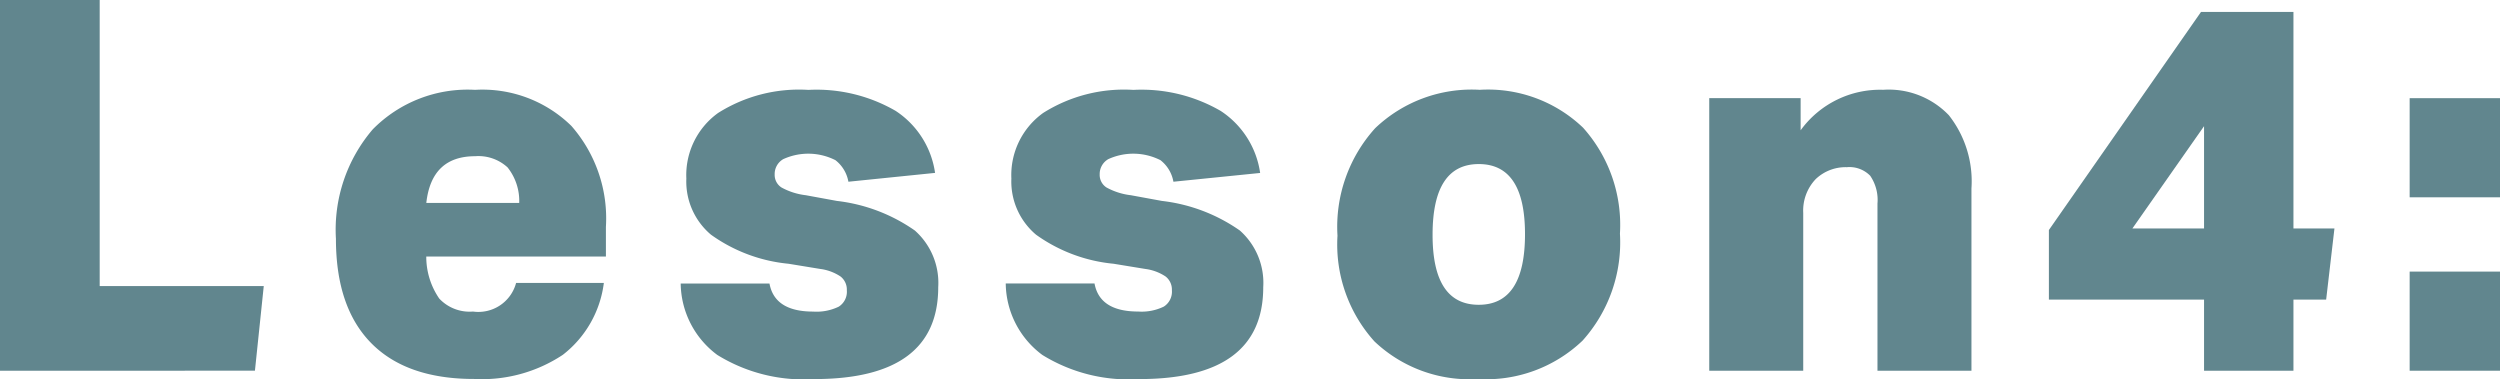
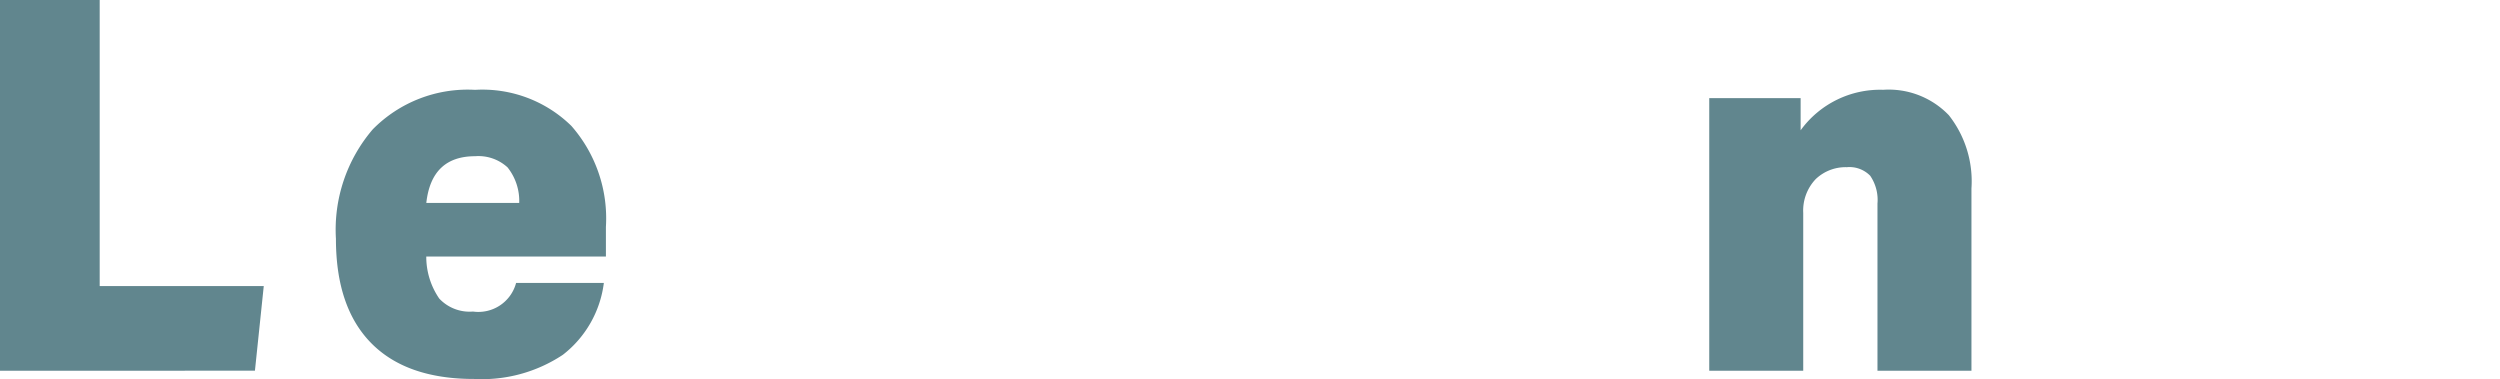
<svg xmlns="http://www.w3.org/2000/svg" viewBox="0 0 158.893 24.09">
  <defs>
    <style>.a{fill:#61868e;}</style>
  </defs>
  <path class="a" d="M2.178,28.281V4.719H8.514V22.9H18.942l-.561,5.379Z" transform="translate(-2.178 -4.719)" />
  <path class="a" d="M40.557,22.7a6.859,6.859,0,0,1-2.607,4.57,9.3,9.3,0,0,1-5.643,1.535q-4.29,0-6.534-2.277T23.529,19.9a9.8,9.8,0,0,1,2.343-6.963,8.465,8.465,0,0,1,6.5-2.508,8.07,8.07,0,0,1,6.122,2.294,8.908,8.908,0,0,1,2.194,6.418v1.881H29.271a4.671,4.671,0,0,0,.825,2.673,2.644,2.644,0,0,0,2.145.825A2.48,2.48,0,0,0,34.98,22.7Zm-5.379-5.082a3.422,3.422,0,0,0-.742-2.261,2.732,2.732,0,0,0-2.063-.709q-2.772,0-3.1,2.97Z" transform="translate(-2.178 -4.719)" />
-   <path class="a" d="M56.1,16.269a2.222,2.222,0,0,0-.825-1.37,3.821,3.821,0,0,0-3.317-.065,1.091,1.091,0,0,0-.544.973.948.948,0,0,0,.429.825,4.217,4.217,0,0,0,1.551.495l1.98.363a10.785,10.785,0,0,1,4.95,1.881,4.446,4.446,0,0,1,1.485,3.6q0,5.841-7.887,5.841a10.432,10.432,0,0,1-6.155-1.535,5.732,5.732,0,0,1-2.326-4.537h5.643q.328,1.782,2.772,1.782a3.226,3.226,0,0,0,1.633-.314A1.122,1.122,0,0,0,56,23.166a1.052,1.052,0,0,0-.4-.874,3.009,3.009,0,0,0-1.287-.479l-2.013-.33a10.091,10.091,0,0,1-4.934-1.848A4.418,4.418,0,0,1,45.8,16.071,4.863,4.863,0,0,1,47.817,11.9a9.632,9.632,0,0,1,5.742-1.468A10.028,10.028,0,0,1,59.1,11.765a5.662,5.662,0,0,1,2.508,3.943Z" transform="translate(-2.178 -4.719)" />
-   <path class="a" d="M76.757,16.269a2.217,2.217,0,0,0-.824-1.37,3.821,3.821,0,0,0-3.317-.065,1.092,1.092,0,0,0-.545.973.948.948,0,0,0,.429.825,4.223,4.223,0,0,0,1.552.495l1.98.363a10.78,10.78,0,0,1,4.949,1.881,4.443,4.443,0,0,1,1.485,3.6q0,5.841-7.886,5.841a10.43,10.43,0,0,1-6.155-1.535A5.729,5.729,0,0,1,66.1,22.737h5.643q.328,1.782,2.772,1.782a3.229,3.229,0,0,0,1.633-.314,1.122,1.122,0,0,0,.512-1.039,1.054,1.054,0,0,0-.4-.874,3.015,3.015,0,0,0-1.287-.479l-2.014-.33a10.09,10.09,0,0,1-4.933-1.848,4.418,4.418,0,0,1-1.568-3.564A4.861,4.861,0,0,1,68.475,11.9a9.629,9.629,0,0,1,5.741-1.468,10.032,10.032,0,0,1,5.545,1.337,5.662,5.662,0,0,1,2.508,3.943Z" transform="translate(-2.178 -4.719)" />
-   <path class="a" d="M96.1,28.809a8.772,8.772,0,0,1-6.567-2.392A9.2,9.2,0,0,1,87.185,19.7a9.342,9.342,0,0,1,2.393-6.831,8.88,8.88,0,0,1,6.649-2.442,8.738,8.738,0,0,1,6.567,2.409,9.252,9.252,0,0,1,2.343,6.732,9.338,9.338,0,0,1-2.376,6.8A8.872,8.872,0,0,1,96.1,28.809Zm.066-4.719q2.937,0,2.937-4.488,0-4.455-2.937-4.455t-2.937,4.488Q93.224,24.09,96.161,24.09Z" transform="translate(-2.178 -4.719)" />
  <path class="a" d="M121.505,28.281V17.655a2.716,2.716,0,0,0-.462-1.765,1.842,1.842,0,0,0-1.485-.545,2.753,2.753,0,0,0-1.98.759,2.9,2.9,0,0,0-.792,2.145V28.281h-5.973V10.956h5.808V13a6.238,6.238,0,0,1,5.247-2.574,5.291,5.291,0,0,1,4.174,1.617,6.785,6.785,0,0,1,1.436,4.653V28.281Z" transform="translate(-2.178 -4.719)" />
-   <path class="a" d="M142.261,28.281V23.76H132.4V19.338l9.668-13.86h5.875V19.239h2.606l-.527,4.521h-2.079v4.521Zm0-15.543-4.553,6.5h4.553Z" transform="translate(-2.178 -4.719)" />
-   <path class="a" d="M155.329,17.259v-6.3h5.742v6.3Zm0,11.022v-6.3h5.742v6.3Z" transform="translate(-2.178 -4.719)" />
</svg>